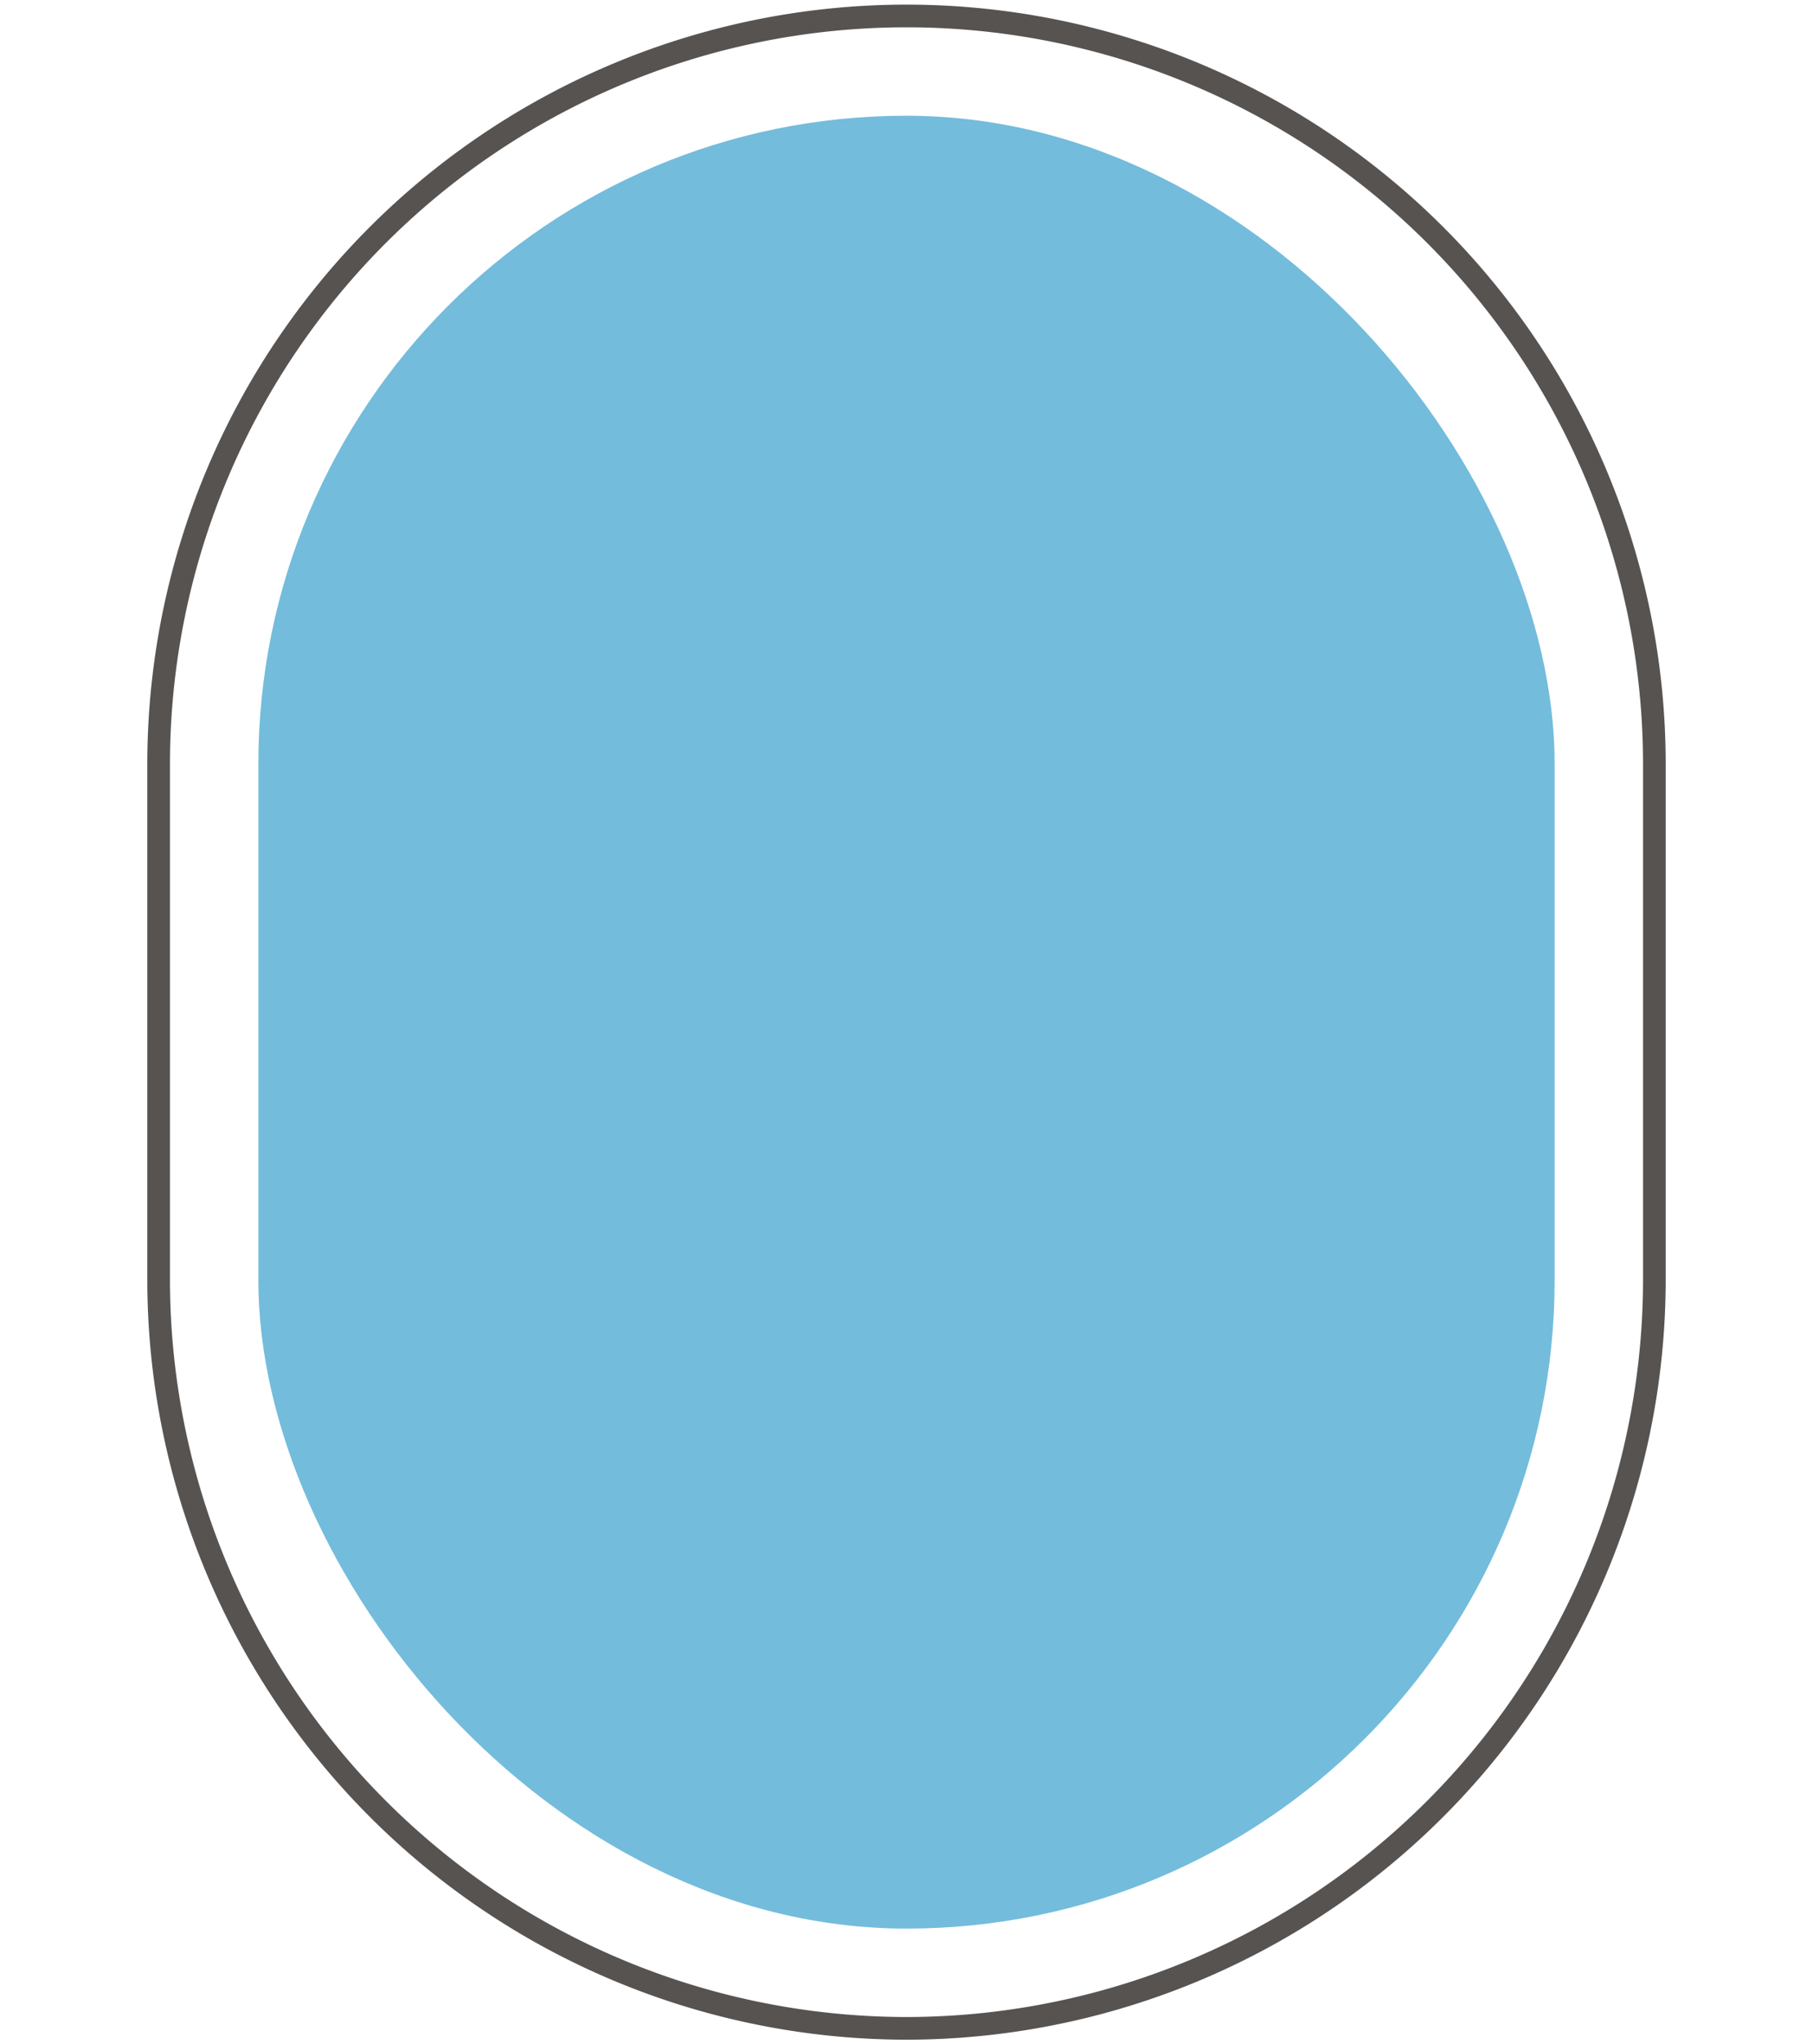
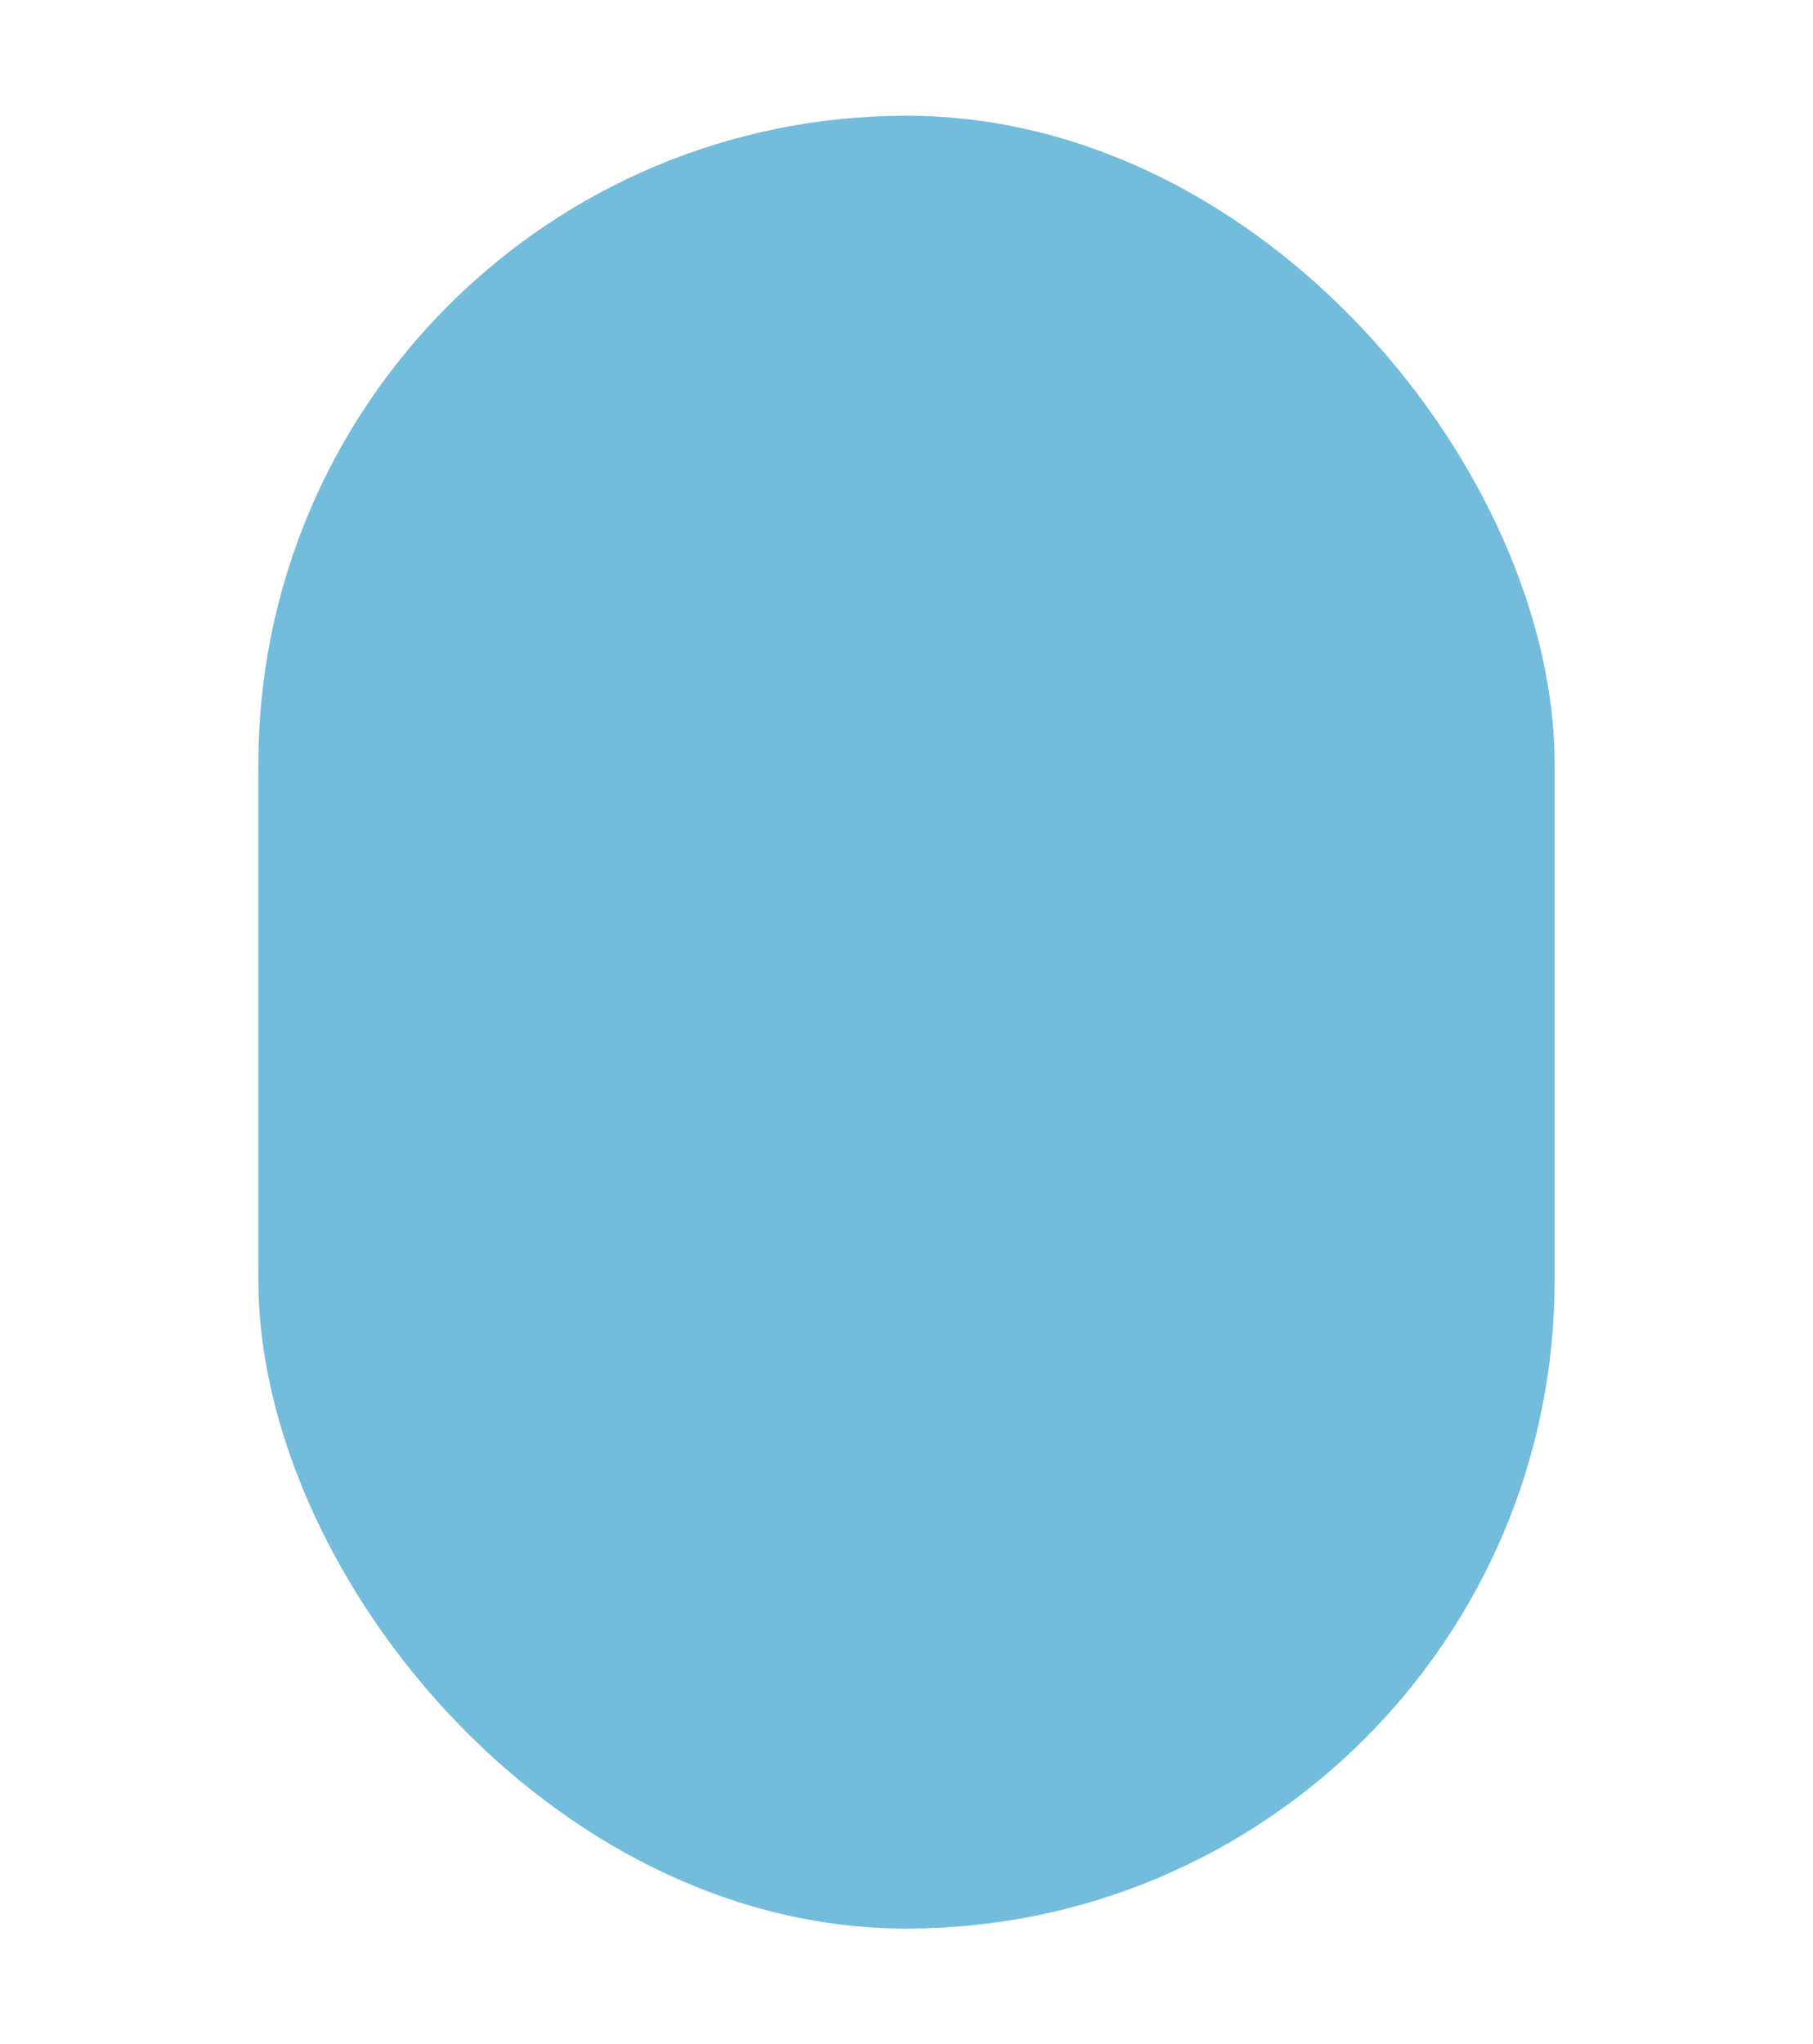
<svg xmlns="http://www.w3.org/2000/svg" id="fkb" viewBox="0 0 80 90" width="252" height="284">
  <style type="text/css">
	#flaeche{fill:#73bcdc;}
	#flaeche:hover{fill:#174D67; cursor: pointer;}
</style>
  <title>fkb</title>
  <g id="becken_ai">
-     <path id="rahmen" d="M40,89.375a33.038,33.038,0,0,1-33-33V33.625a33,33,0,0,1,66,0v22.75A33.038,33.038,0,0,1,40,89.375Z" style="fill: none;stroke: #565351" />
    <rect id="flaeche" x="11.4" y="5.025" width="57.2" height="79.95" rx="28.6" ry="28.6" />
  </g>
</svg>